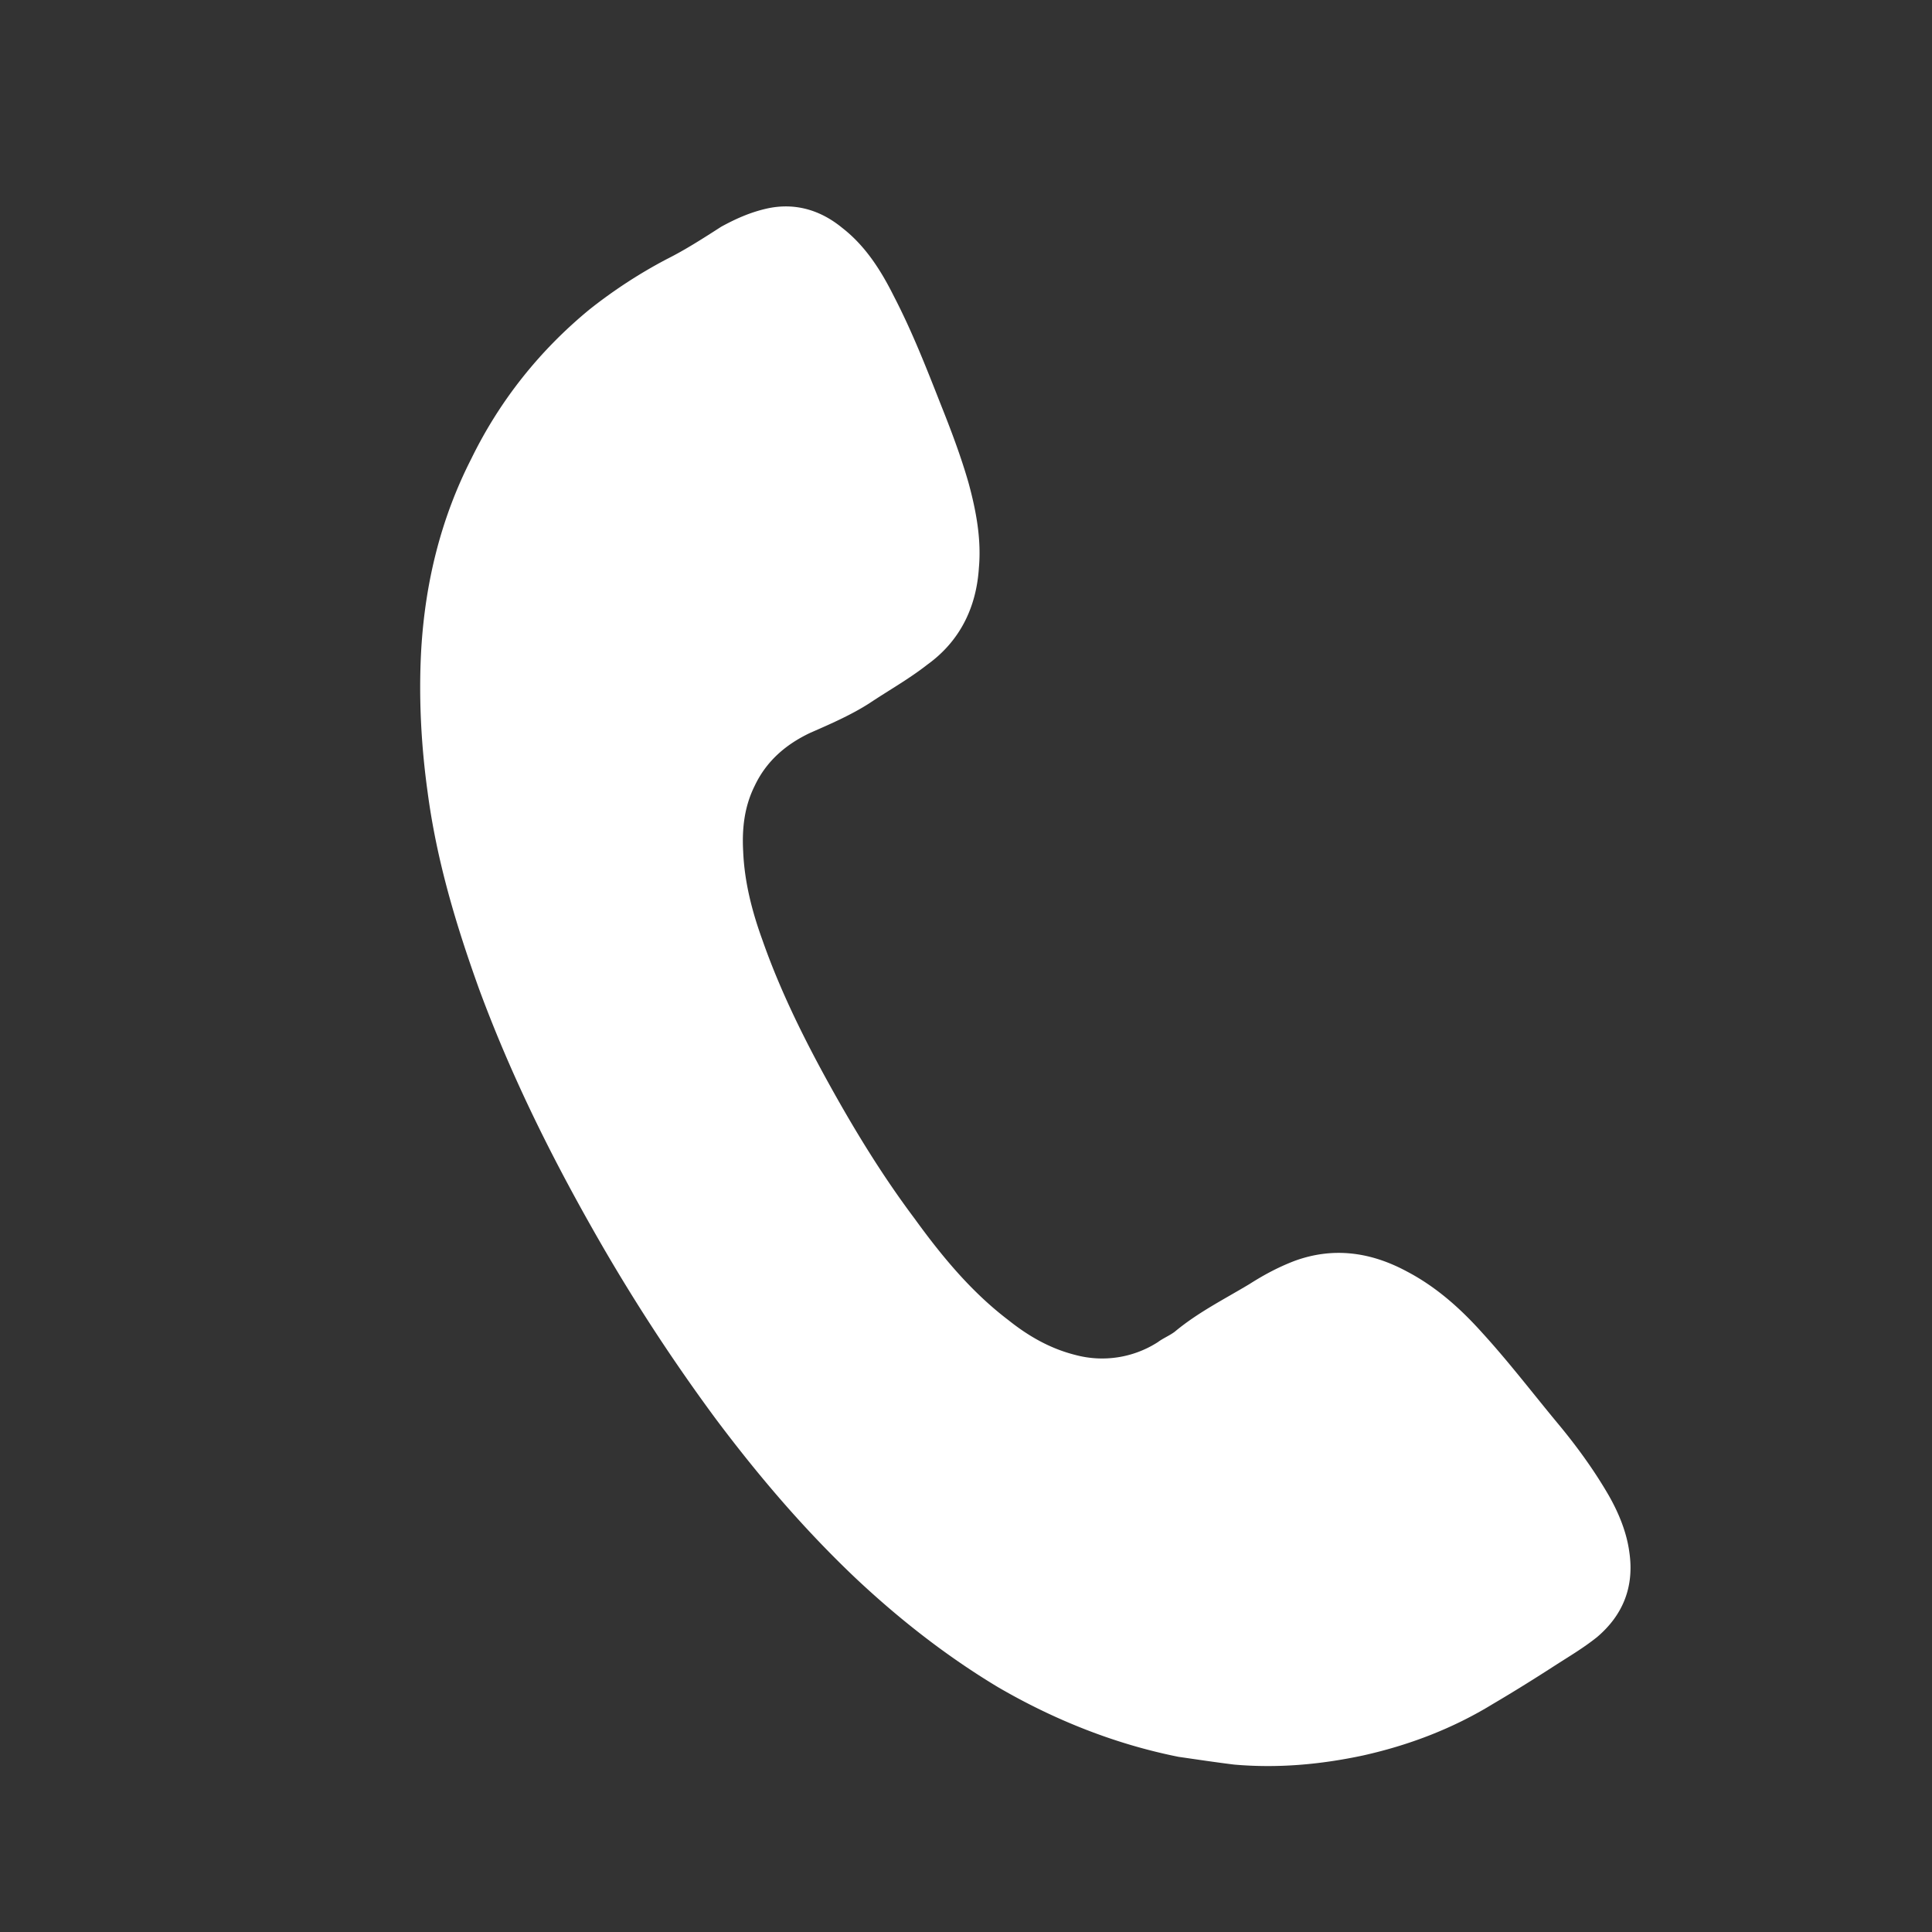
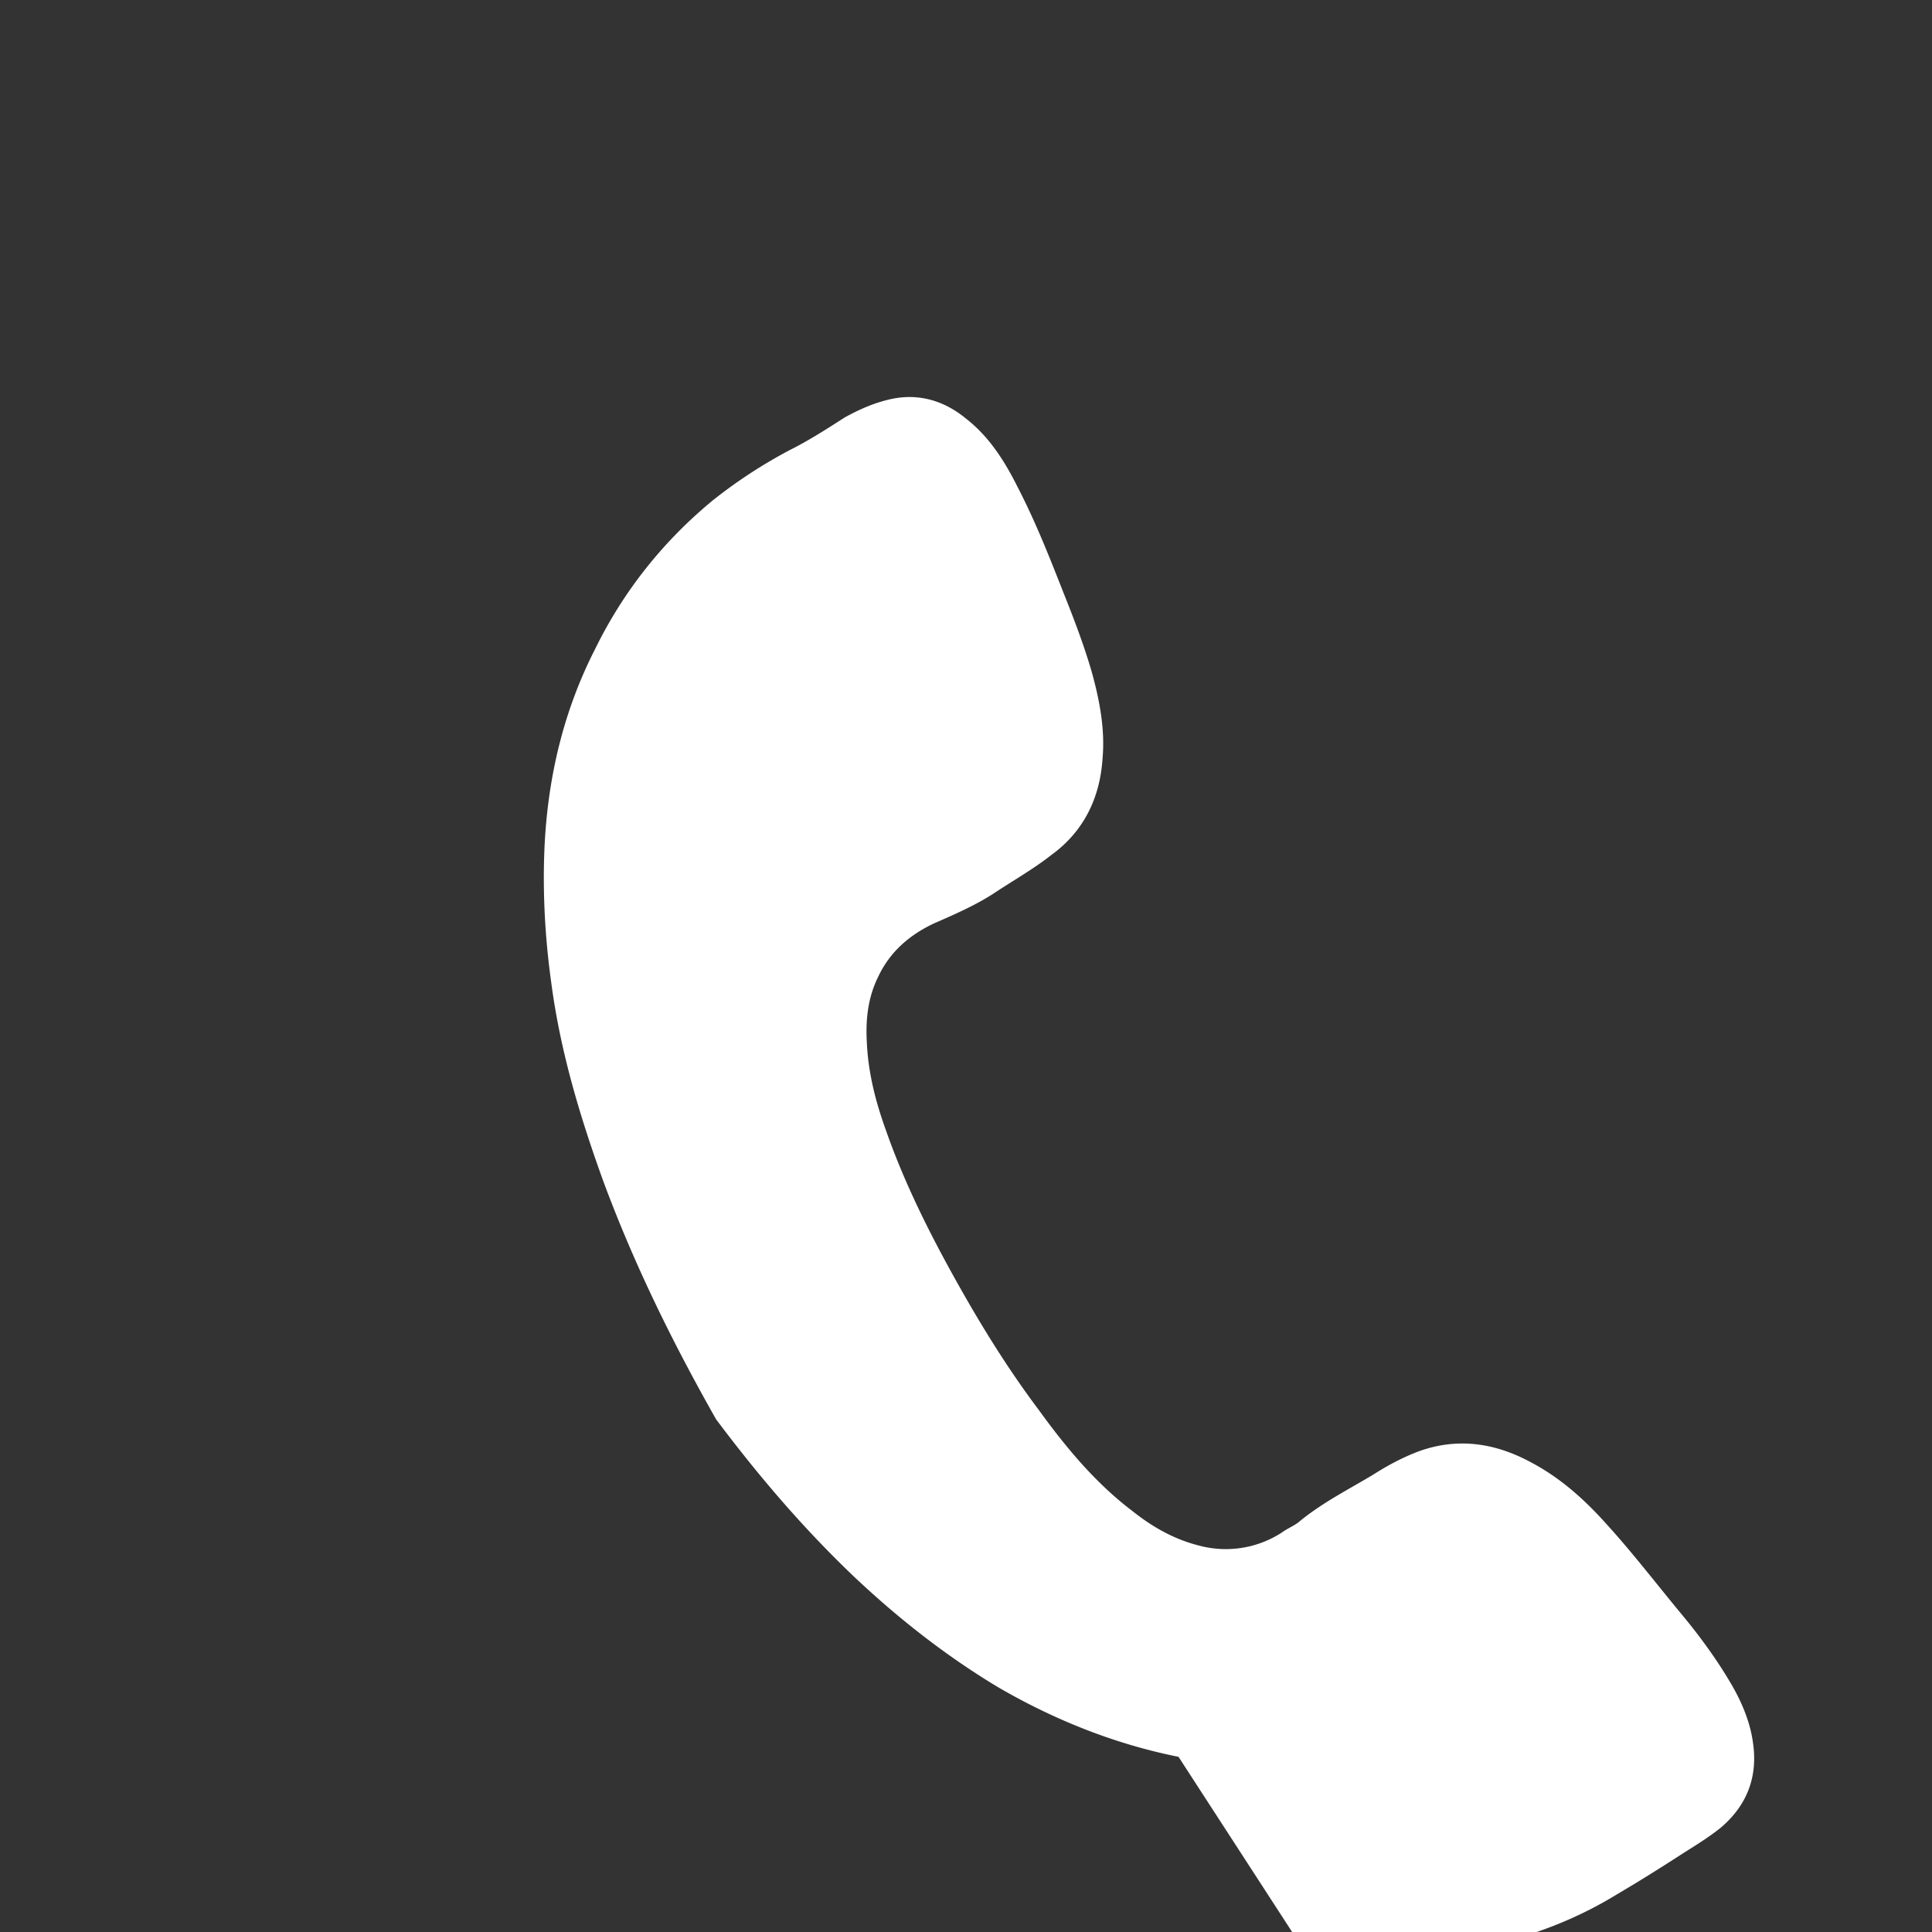
<svg xmlns="http://www.w3.org/2000/svg" version="1.1" id="Layer_1" x="0" y="0" viewBox="0 0 15 15" xml:space="preserve">
  <rect x="0" y="0" width="15" height="15" fill="#333333" stroke="none" />
  <style />
-   <path d="M9.15 13.64c-.5-.1-.97-.29-1.4-.54-.4-.24-.77-.53-1.11-.85-.4-.38-.75-.79-1.08-1.23a14.4 14.4 0 01-.96-1.48c-.34-.6-.64-1.21-.88-1.86-.18-.5-.33-1-.4-1.53-.05-.36-.07-.73-.05-1.1.03-.52.15-1.02.39-1.49.22-.45.53-.84.92-1.16.19-.15.39-.28.6-.39.14-.07.28-.16.42-.25.11-.06.22-.11.35-.14.22-.05.42.01.59.15.18.14.3.33.4.53.14.27.25.55.36.83.08.2.16.41.22.62.06.22.1.44.08.66-.02.31-.15.57-.4.75-.14.11-.3.2-.45.3-.14.09-.3.16-.46.23-.19.09-.34.22-.43.41-.08.16-.1.33-.09.51.01.24.07.47.15.69.14.4.33.78.53 1.14.2.36.41.7.65 1.02.21.29.44.57.73.79.15.12.32.22.52.27a.8.8 0 00.64-.1c.04-.03.09-.05.13-.08.18-.15.38-.25.58-.37.11-.07.22-.13.35-.18.3-.11.59-.07.87.08.23.12.42.29.59.48.21.23.4.48.6.72.14.17.27.35.38.54.08.14.14.29.16.44.04.27-.05.49-.25.66-.1.08-.2.14-.31.21-.17.11-.33.21-.5.31-.31.19-.65.32-1.01.4-.33.07-.66.1-1 .07-.16-.02-.29-.04-.43-.06z" fill="#fff" />
+   <path d="M9.15 13.64c-.5-.1-.97-.29-1.4-.54-.4-.24-.77-.53-1.11-.85-.4-.38-.75-.79-1.08-1.23c-.34-.6-.64-1.21-.88-1.86-.18-.5-.33-1-.4-1.53-.05-.36-.07-.73-.05-1.1.03-.52.15-1.02.39-1.49.22-.45.53-.84.92-1.16.19-.15.39-.28.6-.39.14-.07.28-.16.42-.25.11-.06.22-.11.35-.14.22-.05.42.01.59.15.18.14.3.33.4.53.14.27.25.55.36.83.08.2.16.41.22.62.06.22.1.44.08.66-.02.31-.15.57-.4.75-.14.11-.3.2-.45.3-.14.09-.3.16-.46.23-.19.09-.34.22-.43.41-.08.16-.1.33-.09.51.01.24.07.47.15.69.14.4.33.78.53 1.14.2.36.41.7.65 1.02.21.29.44.57.73.79.15.12.32.22.52.27a.8.8 0 00.64-.1c.04-.03.09-.05.13-.08.18-.15.38-.25.58-.37.11-.07.22-.13.35-.18.3-.11.59-.07.87.08.23.12.42.29.59.48.21.23.4.48.6.72.14.17.27.35.38.54.08.14.14.29.16.44.04.27-.05.49-.25.66-.1.08-.2.14-.31.21-.17.11-.33.21-.5.31-.31.19-.65.32-1.01.4-.33.07-.66.1-1 .07-.16-.02-.29-.04-.43-.06z" fill="#fff" />
</svg>